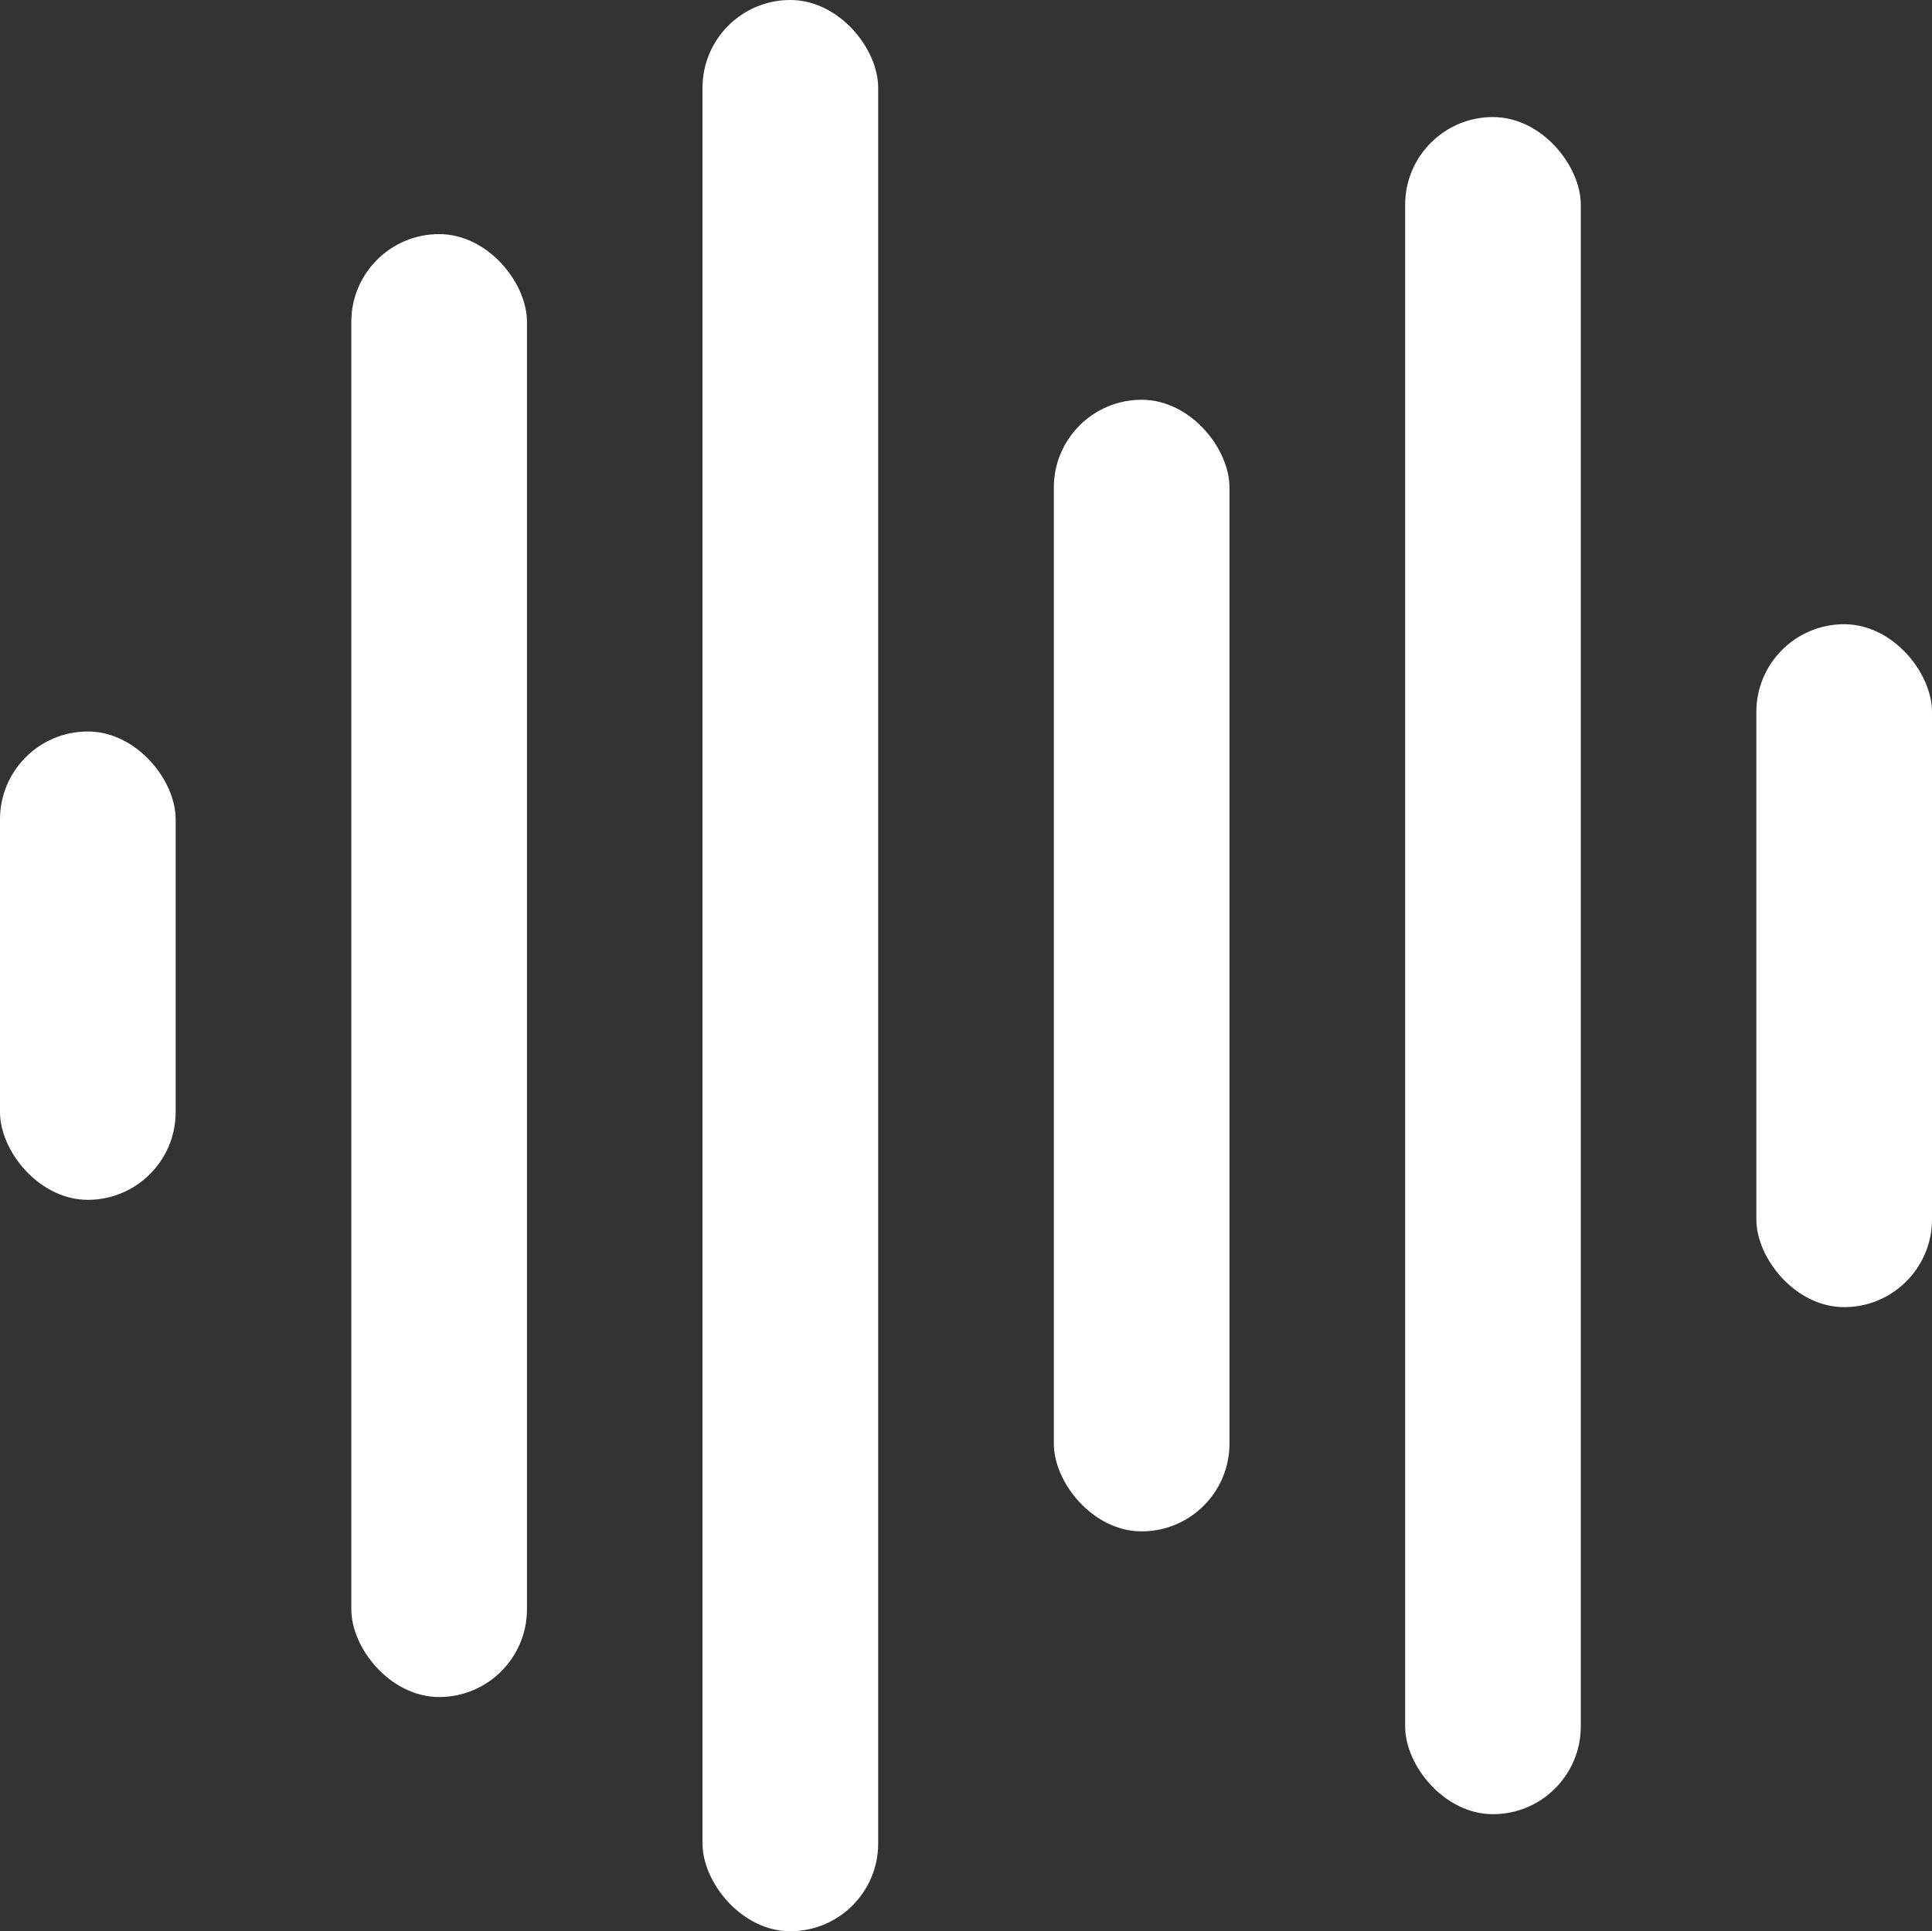
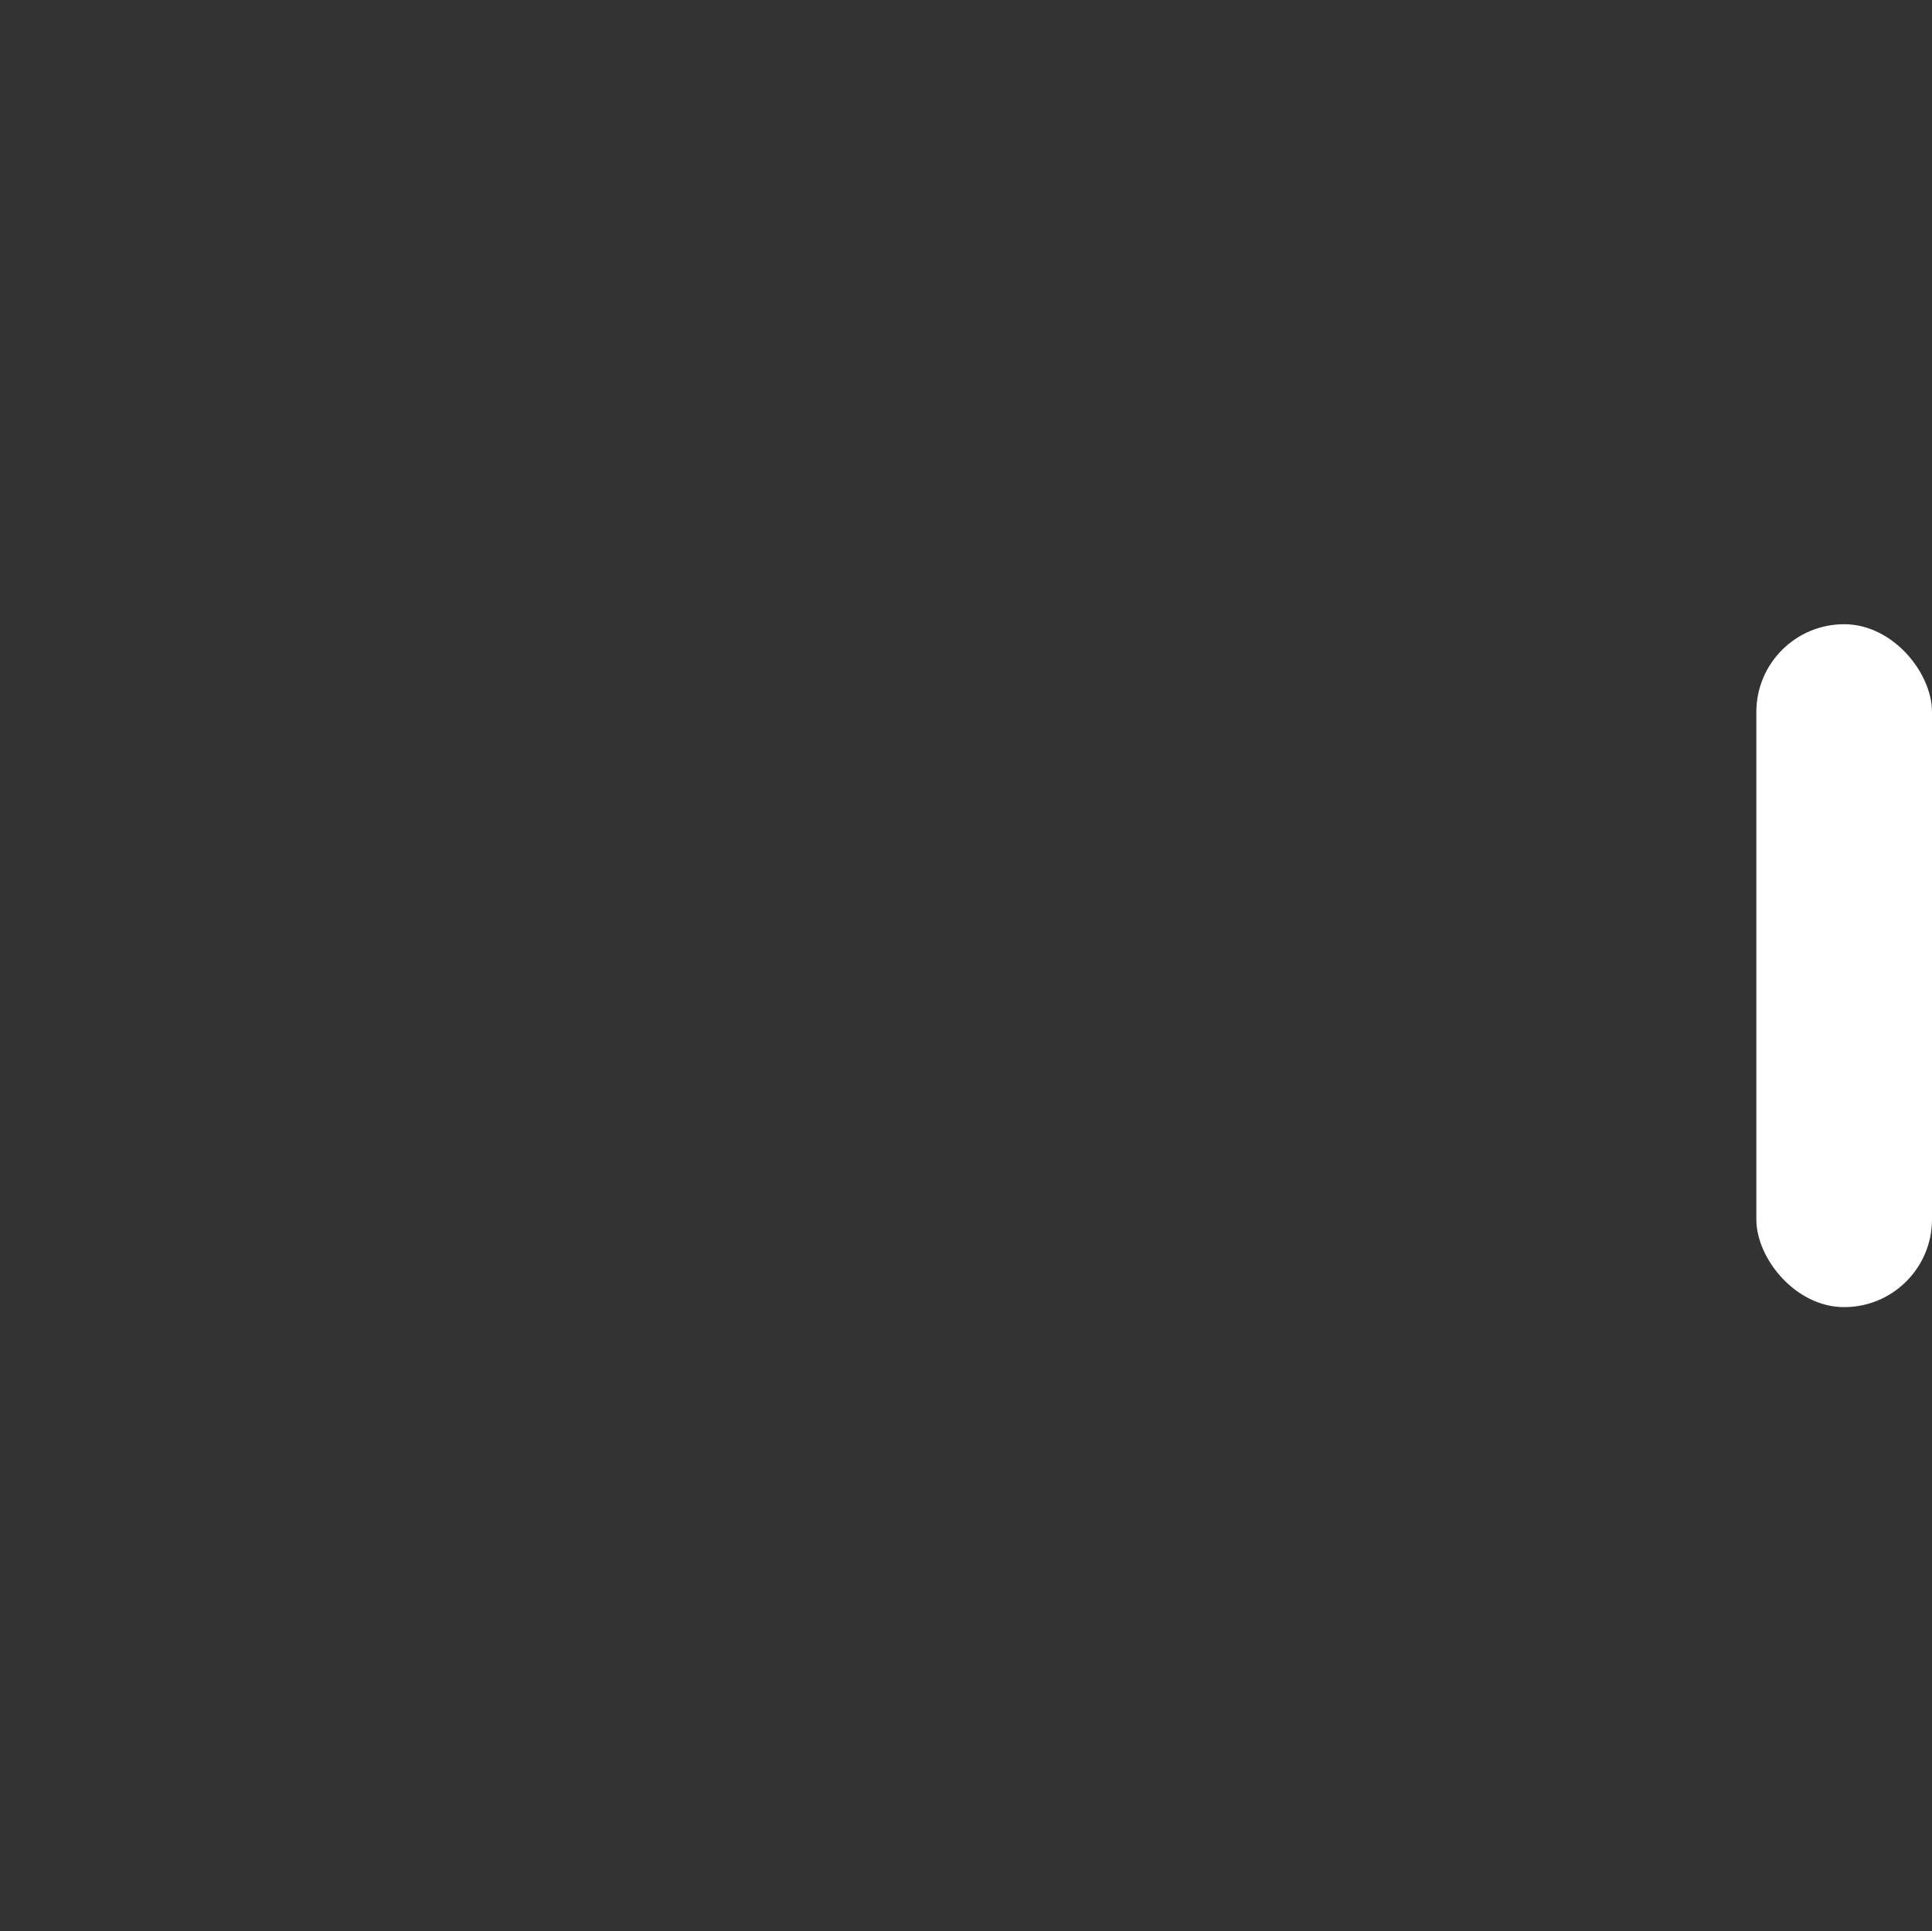
<svg xmlns="http://www.w3.org/2000/svg" width="18.005" height="18" viewBox="0 0 18.005 18">
  <rect x="0" y="0" width="18.005" height="18" fill="#333333" stroke="none" />
  <g fill="#fff" data-name="그룹 2040" transform="translate(-436 -751)">
-     <rect width="1.637" height="4.365" data-name="사각형 1606" rx=".818" transform="translate(436 757.818)" />
-     <rect width="1.637" height="13.635" data-name="사각형 1607" rx=".818" transform="translate(439.274 753.182)" />
-     <rect width="1.637" height="18" data-name="사각형 1608" rx=".818" transform="translate(442.547 751)" />
-     <rect width="1.637" height="10.547" data-name="사각형 1609" rx=".818" transform="translate(445.821 754.726)" />
-     <rect width="1.637" height="15.818" data-name="사각형 1610" rx=".818" transform="translate(449.095 752.091)" />
    <rect width="1.637" height="6.365" data-name="사각형 1611" rx=".818" transform="translate(452.368 756.818)" />
  </g>
</svg>